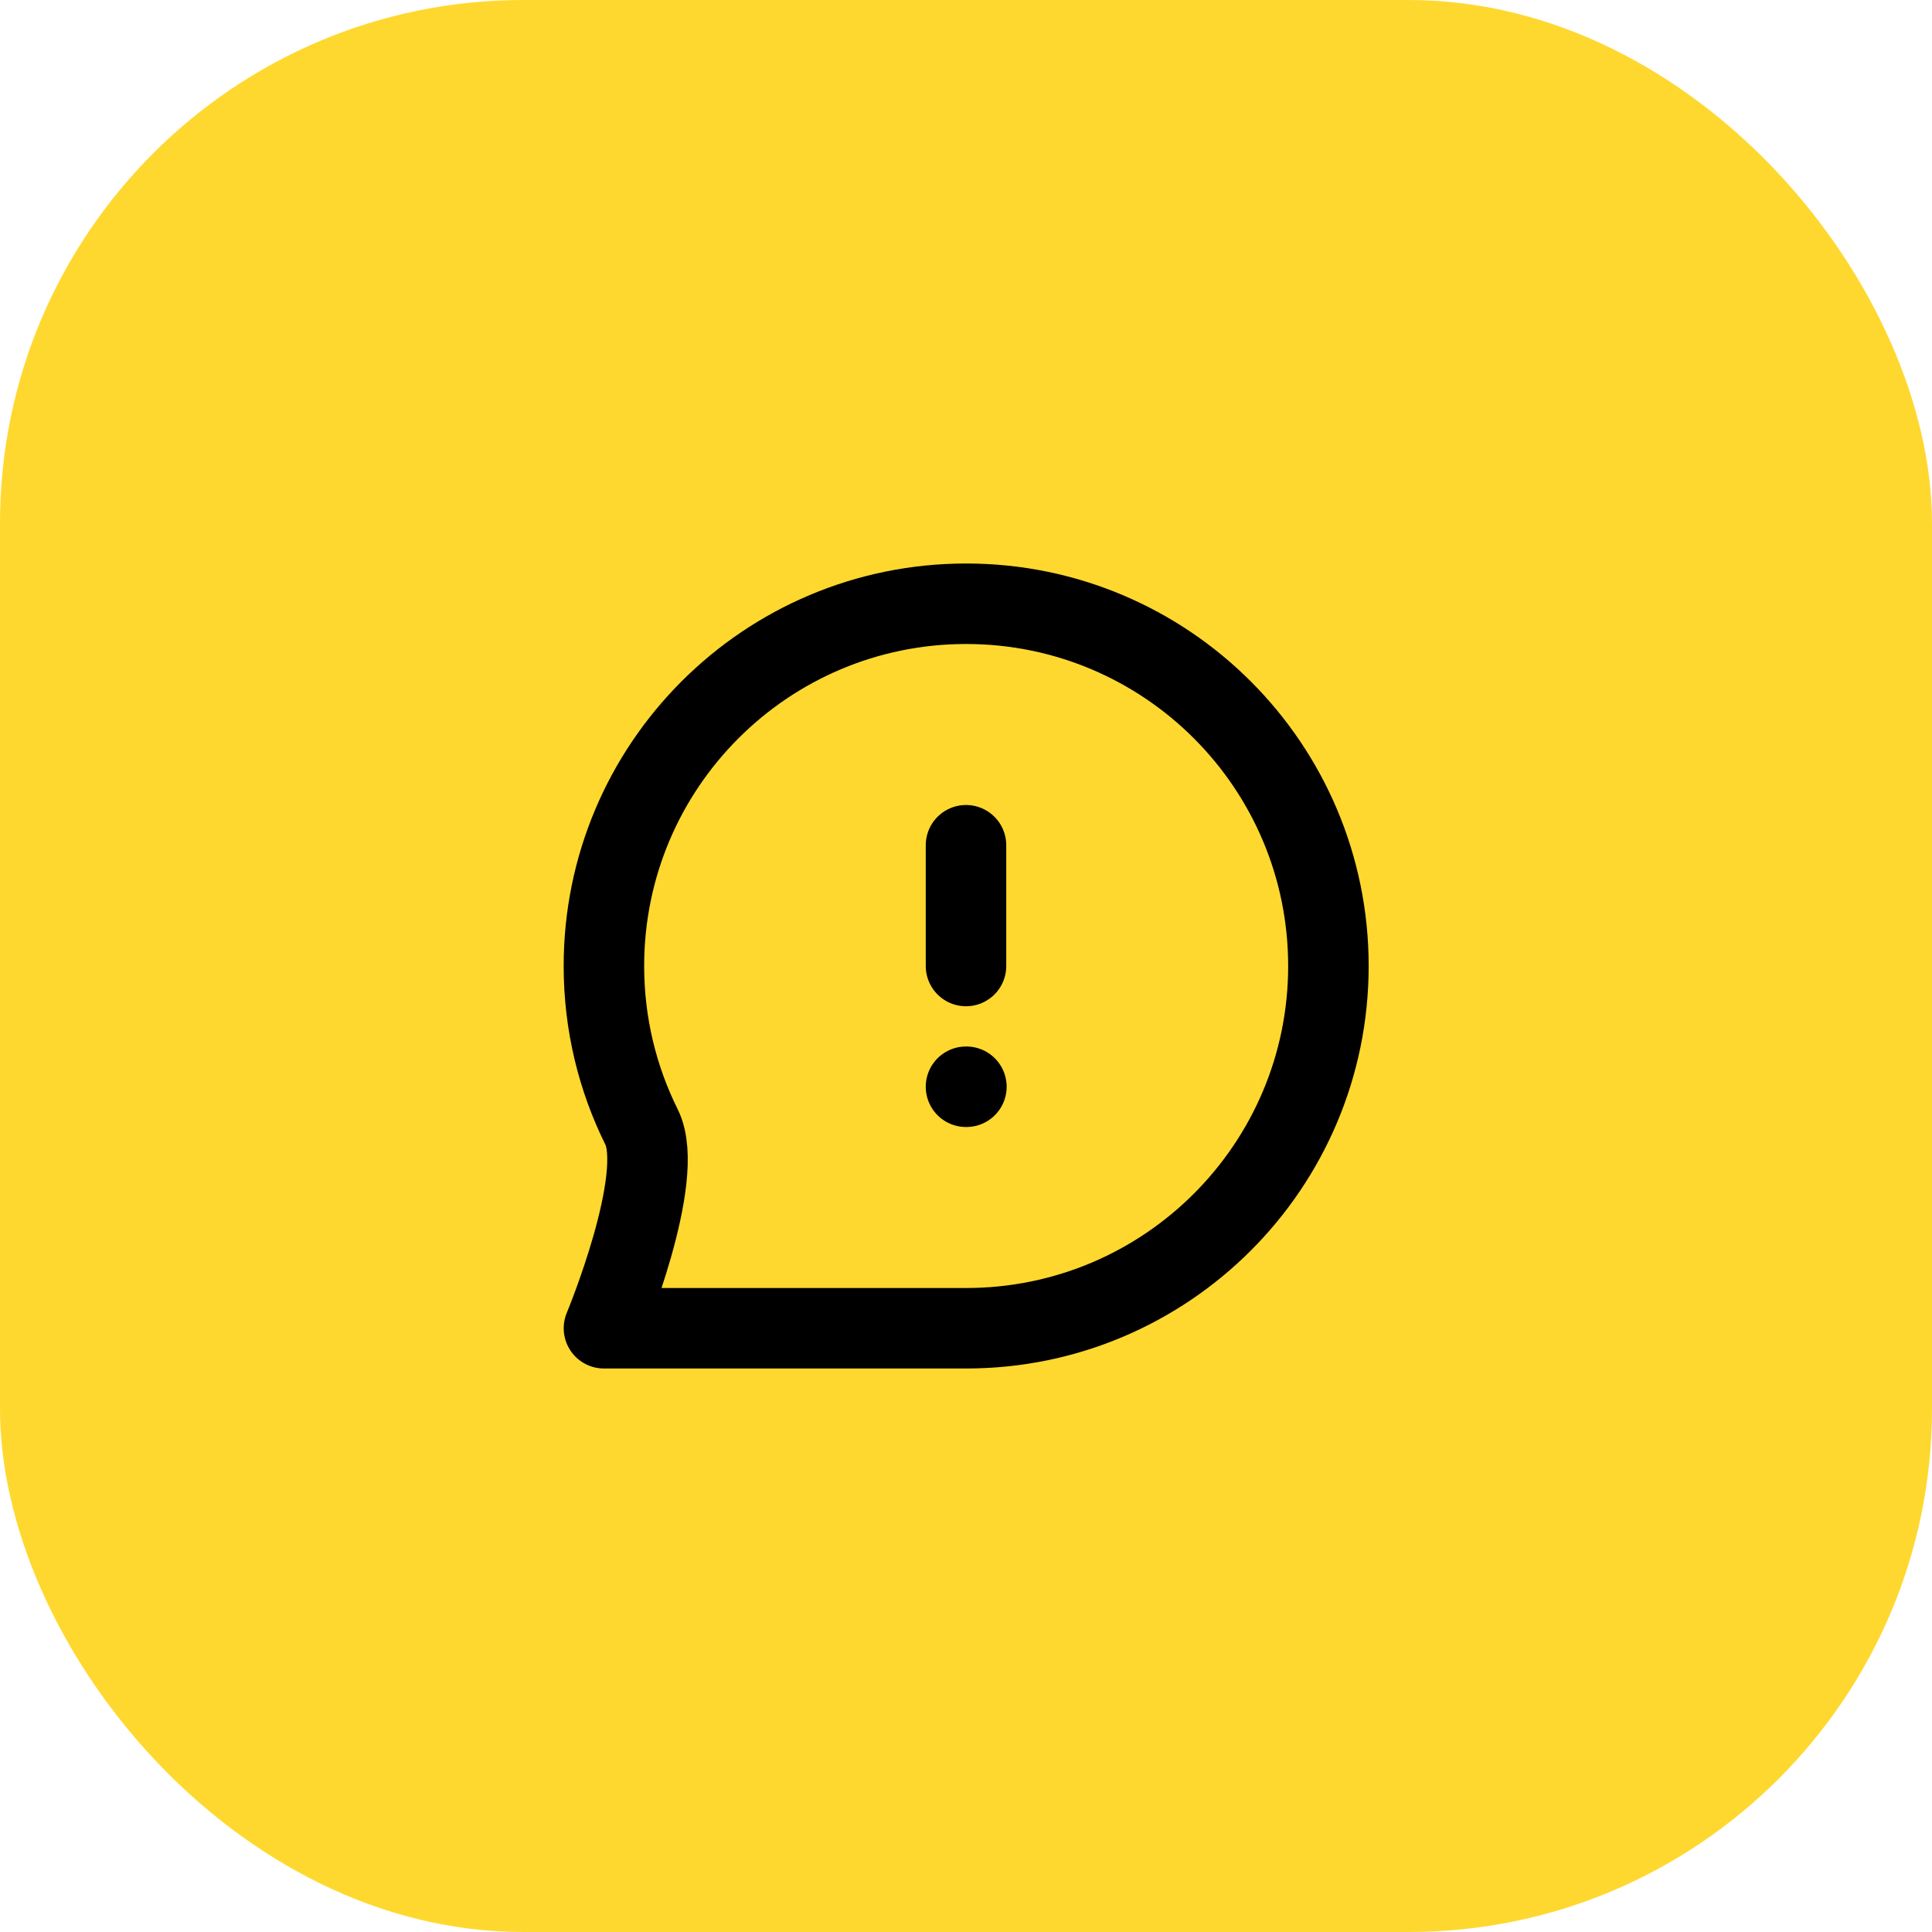
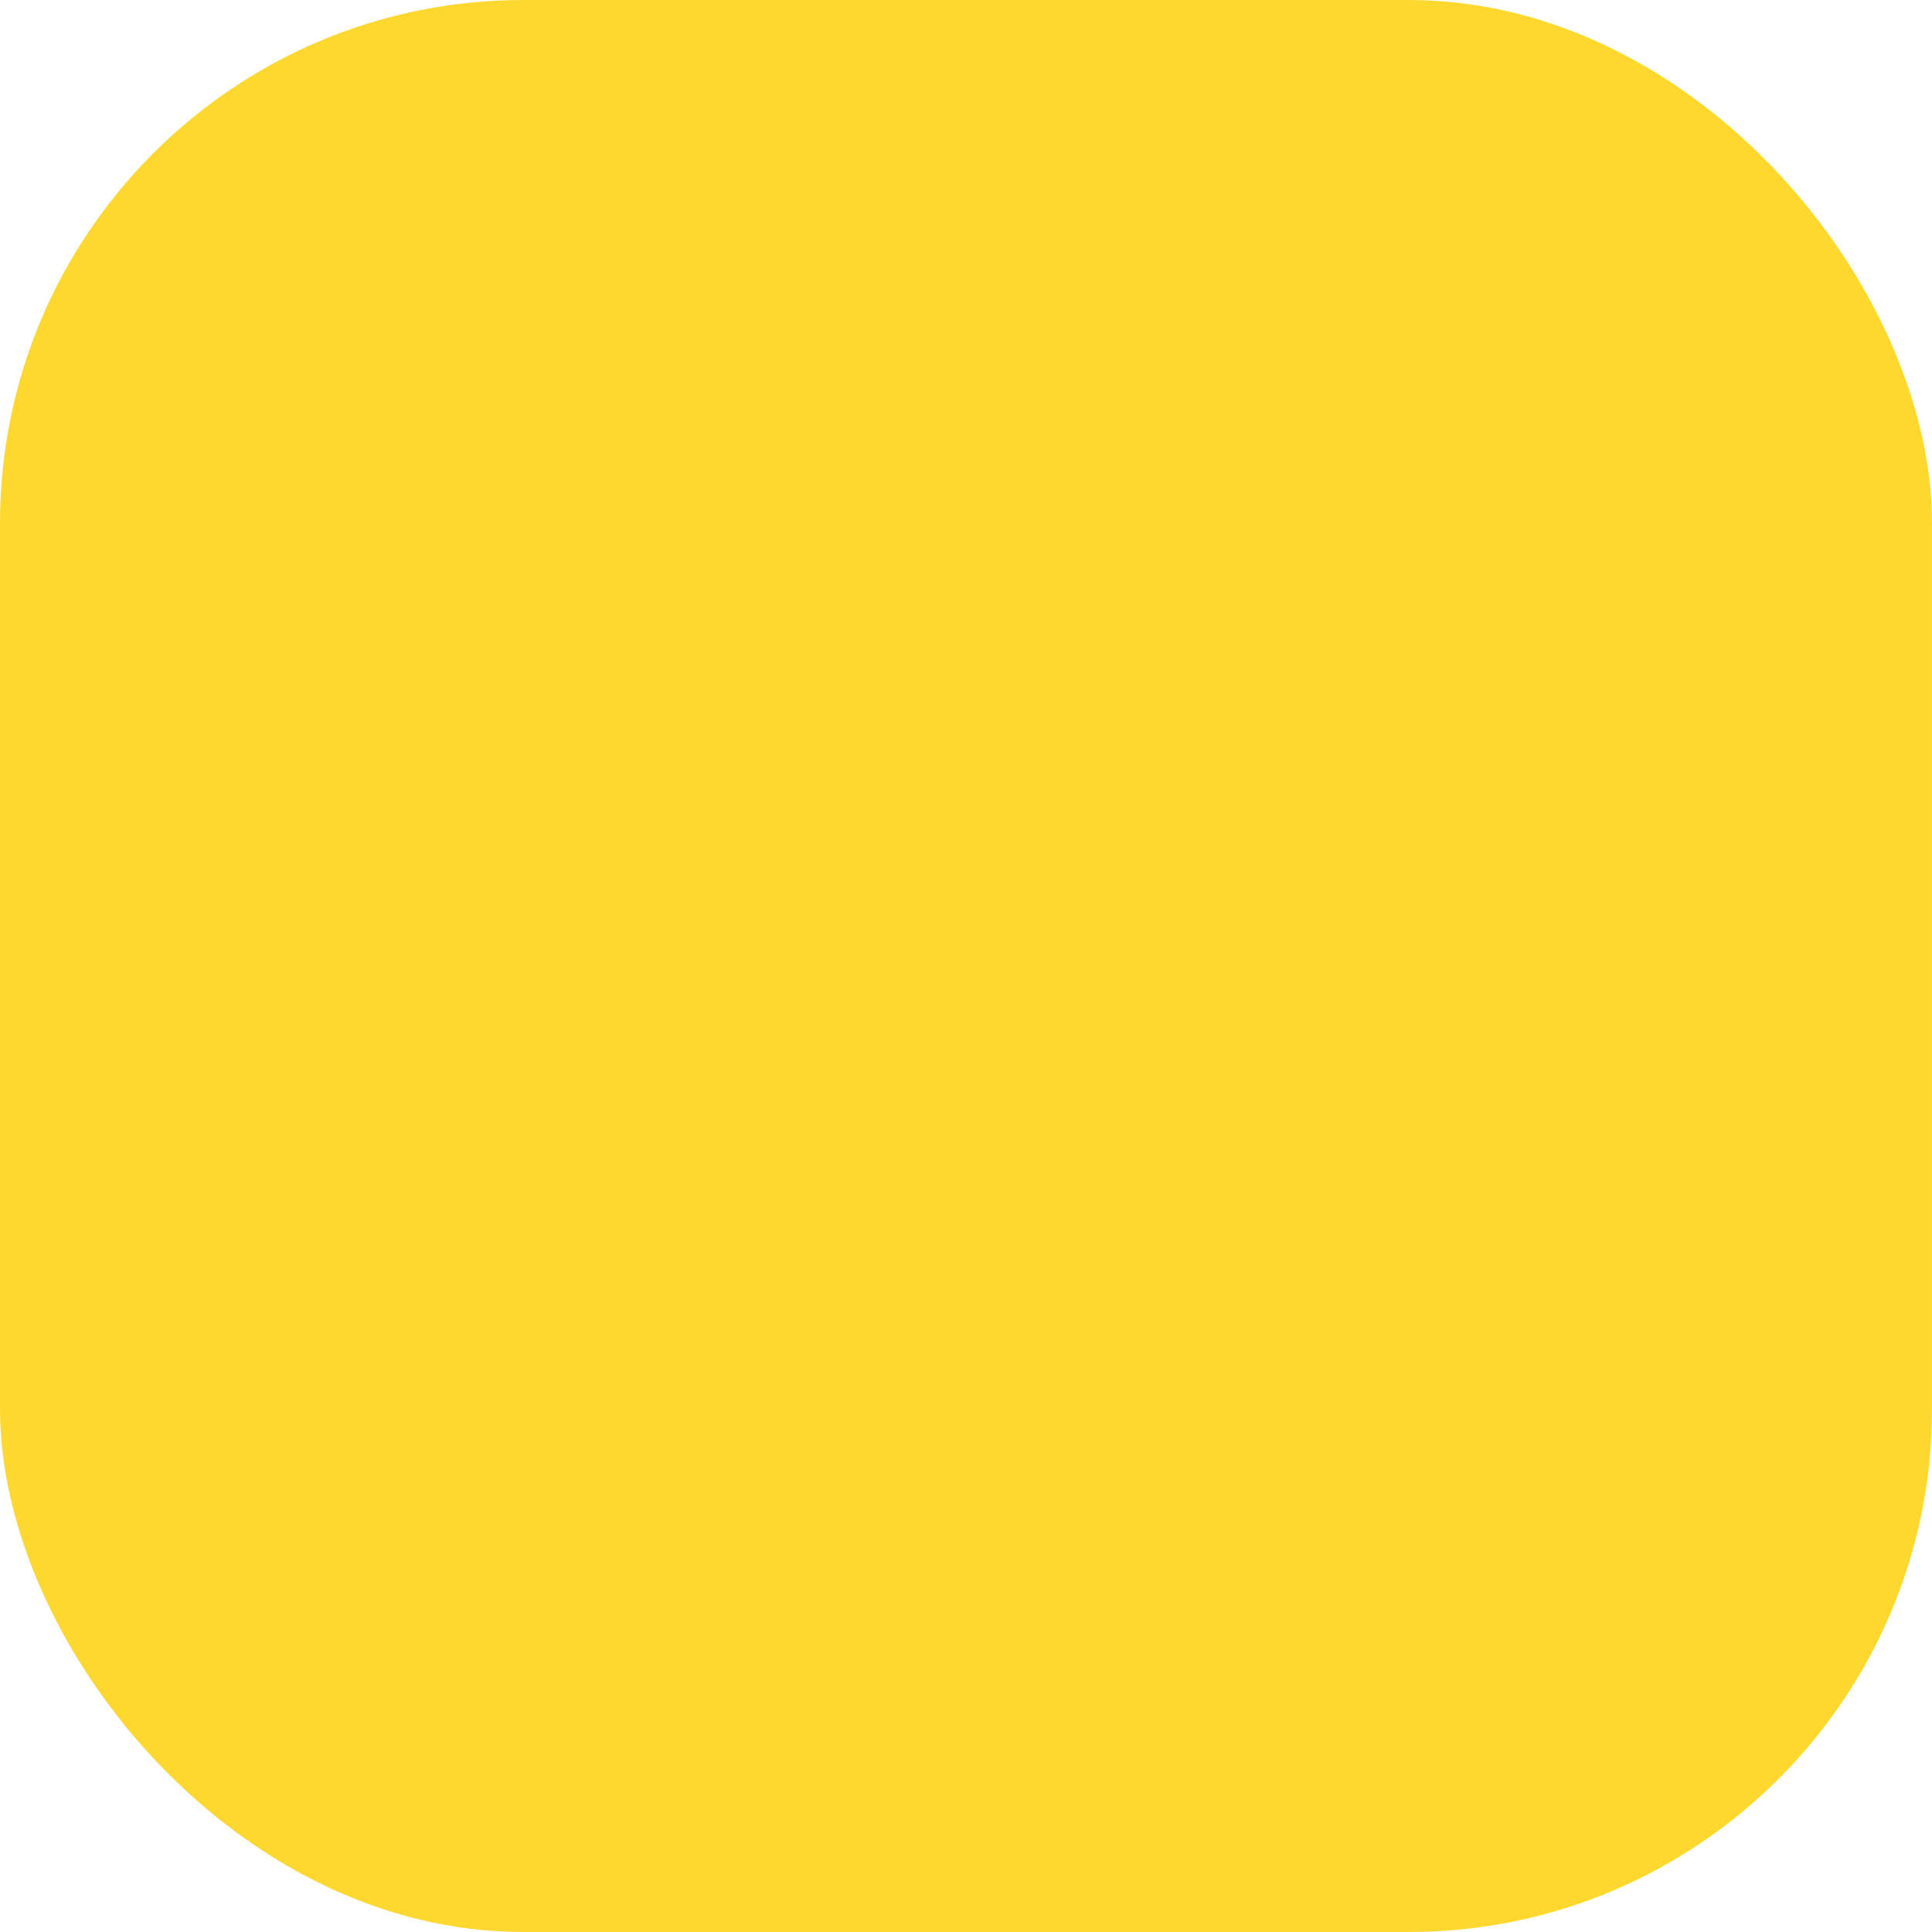
<svg xmlns="http://www.w3.org/2000/svg" width="48" height="48" viewBox="0 0 48 48" fill="none">
  <rect width="48" height="48" rx="13" fill="#FFD82F" />
-   <path d="M24 21V24M24 27H24.01M33.004 24C33.004 28.971 28.974 33 24.004 33C21.968 33 15.005 33 15.005 33C15.005 33 16.564 29.256 15.94 28.001C15.341 26.796 15.004 25.437 15.004 24C15.004 19.029 19.033 15 24.004 15C28.974 15 33.004 19.029 33.004 24Z" stroke="black" stroke-width="2" stroke-linecap="round" stroke-linejoin="round" />
</svg>